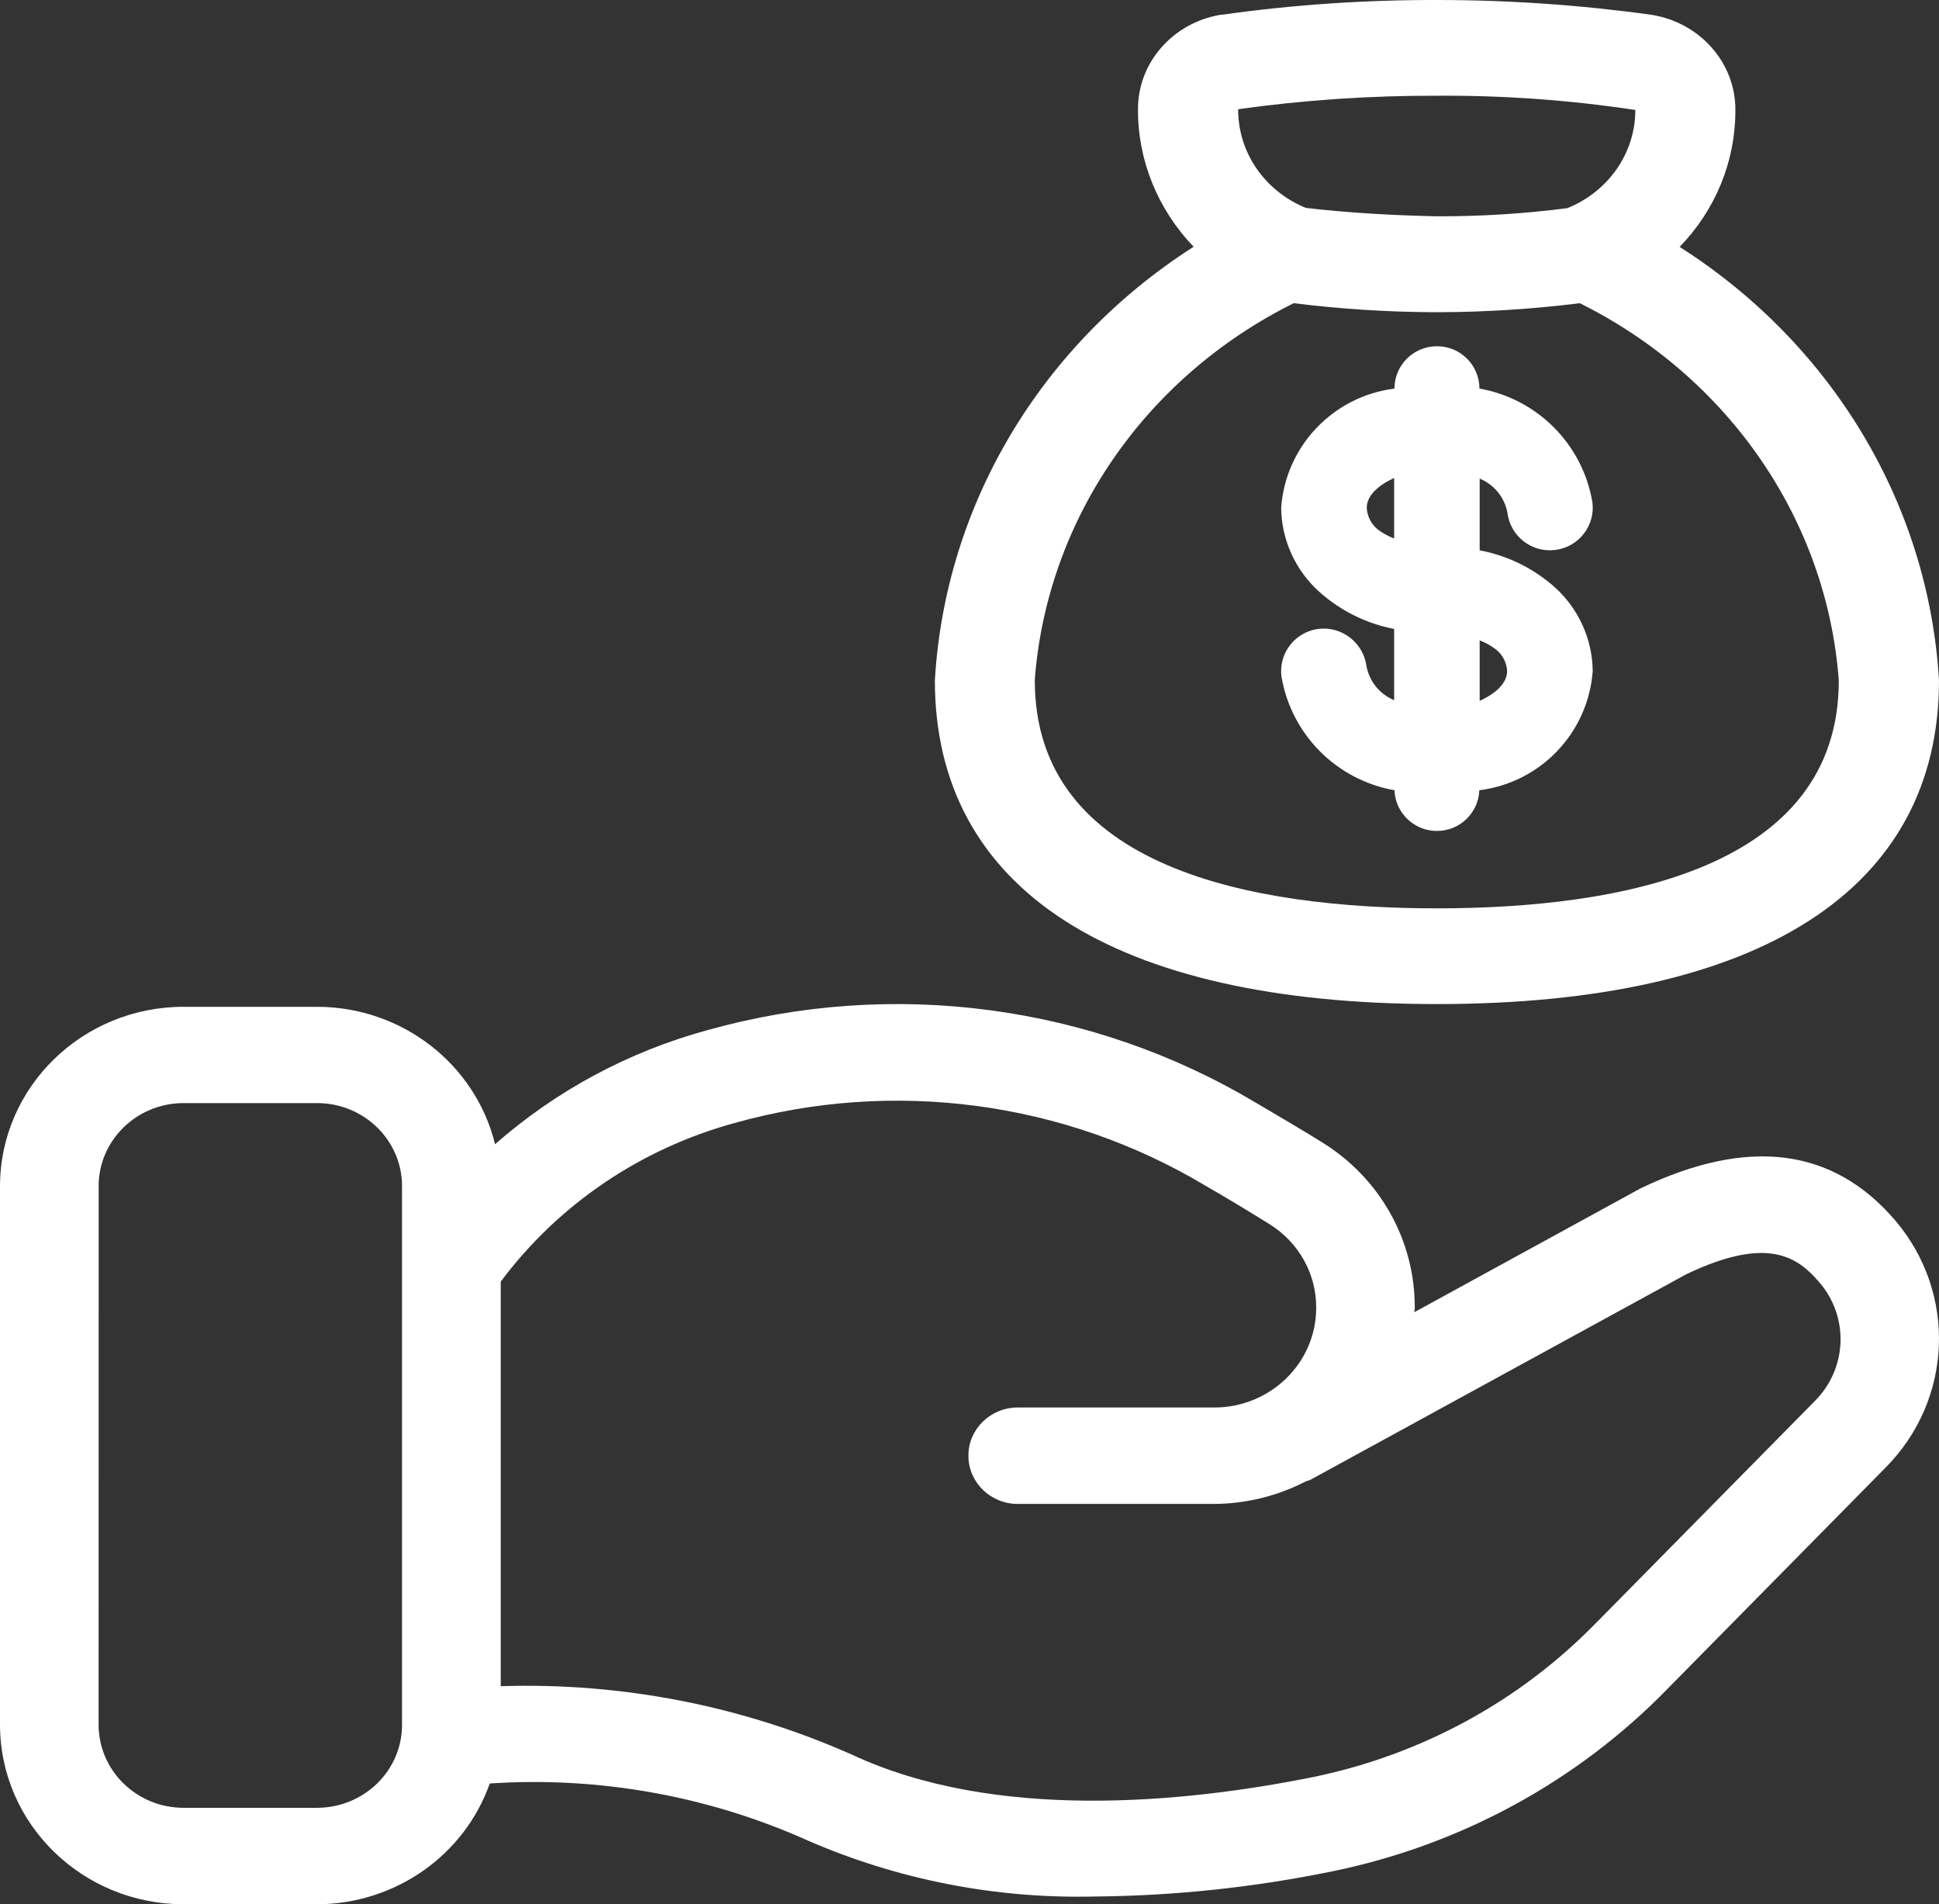
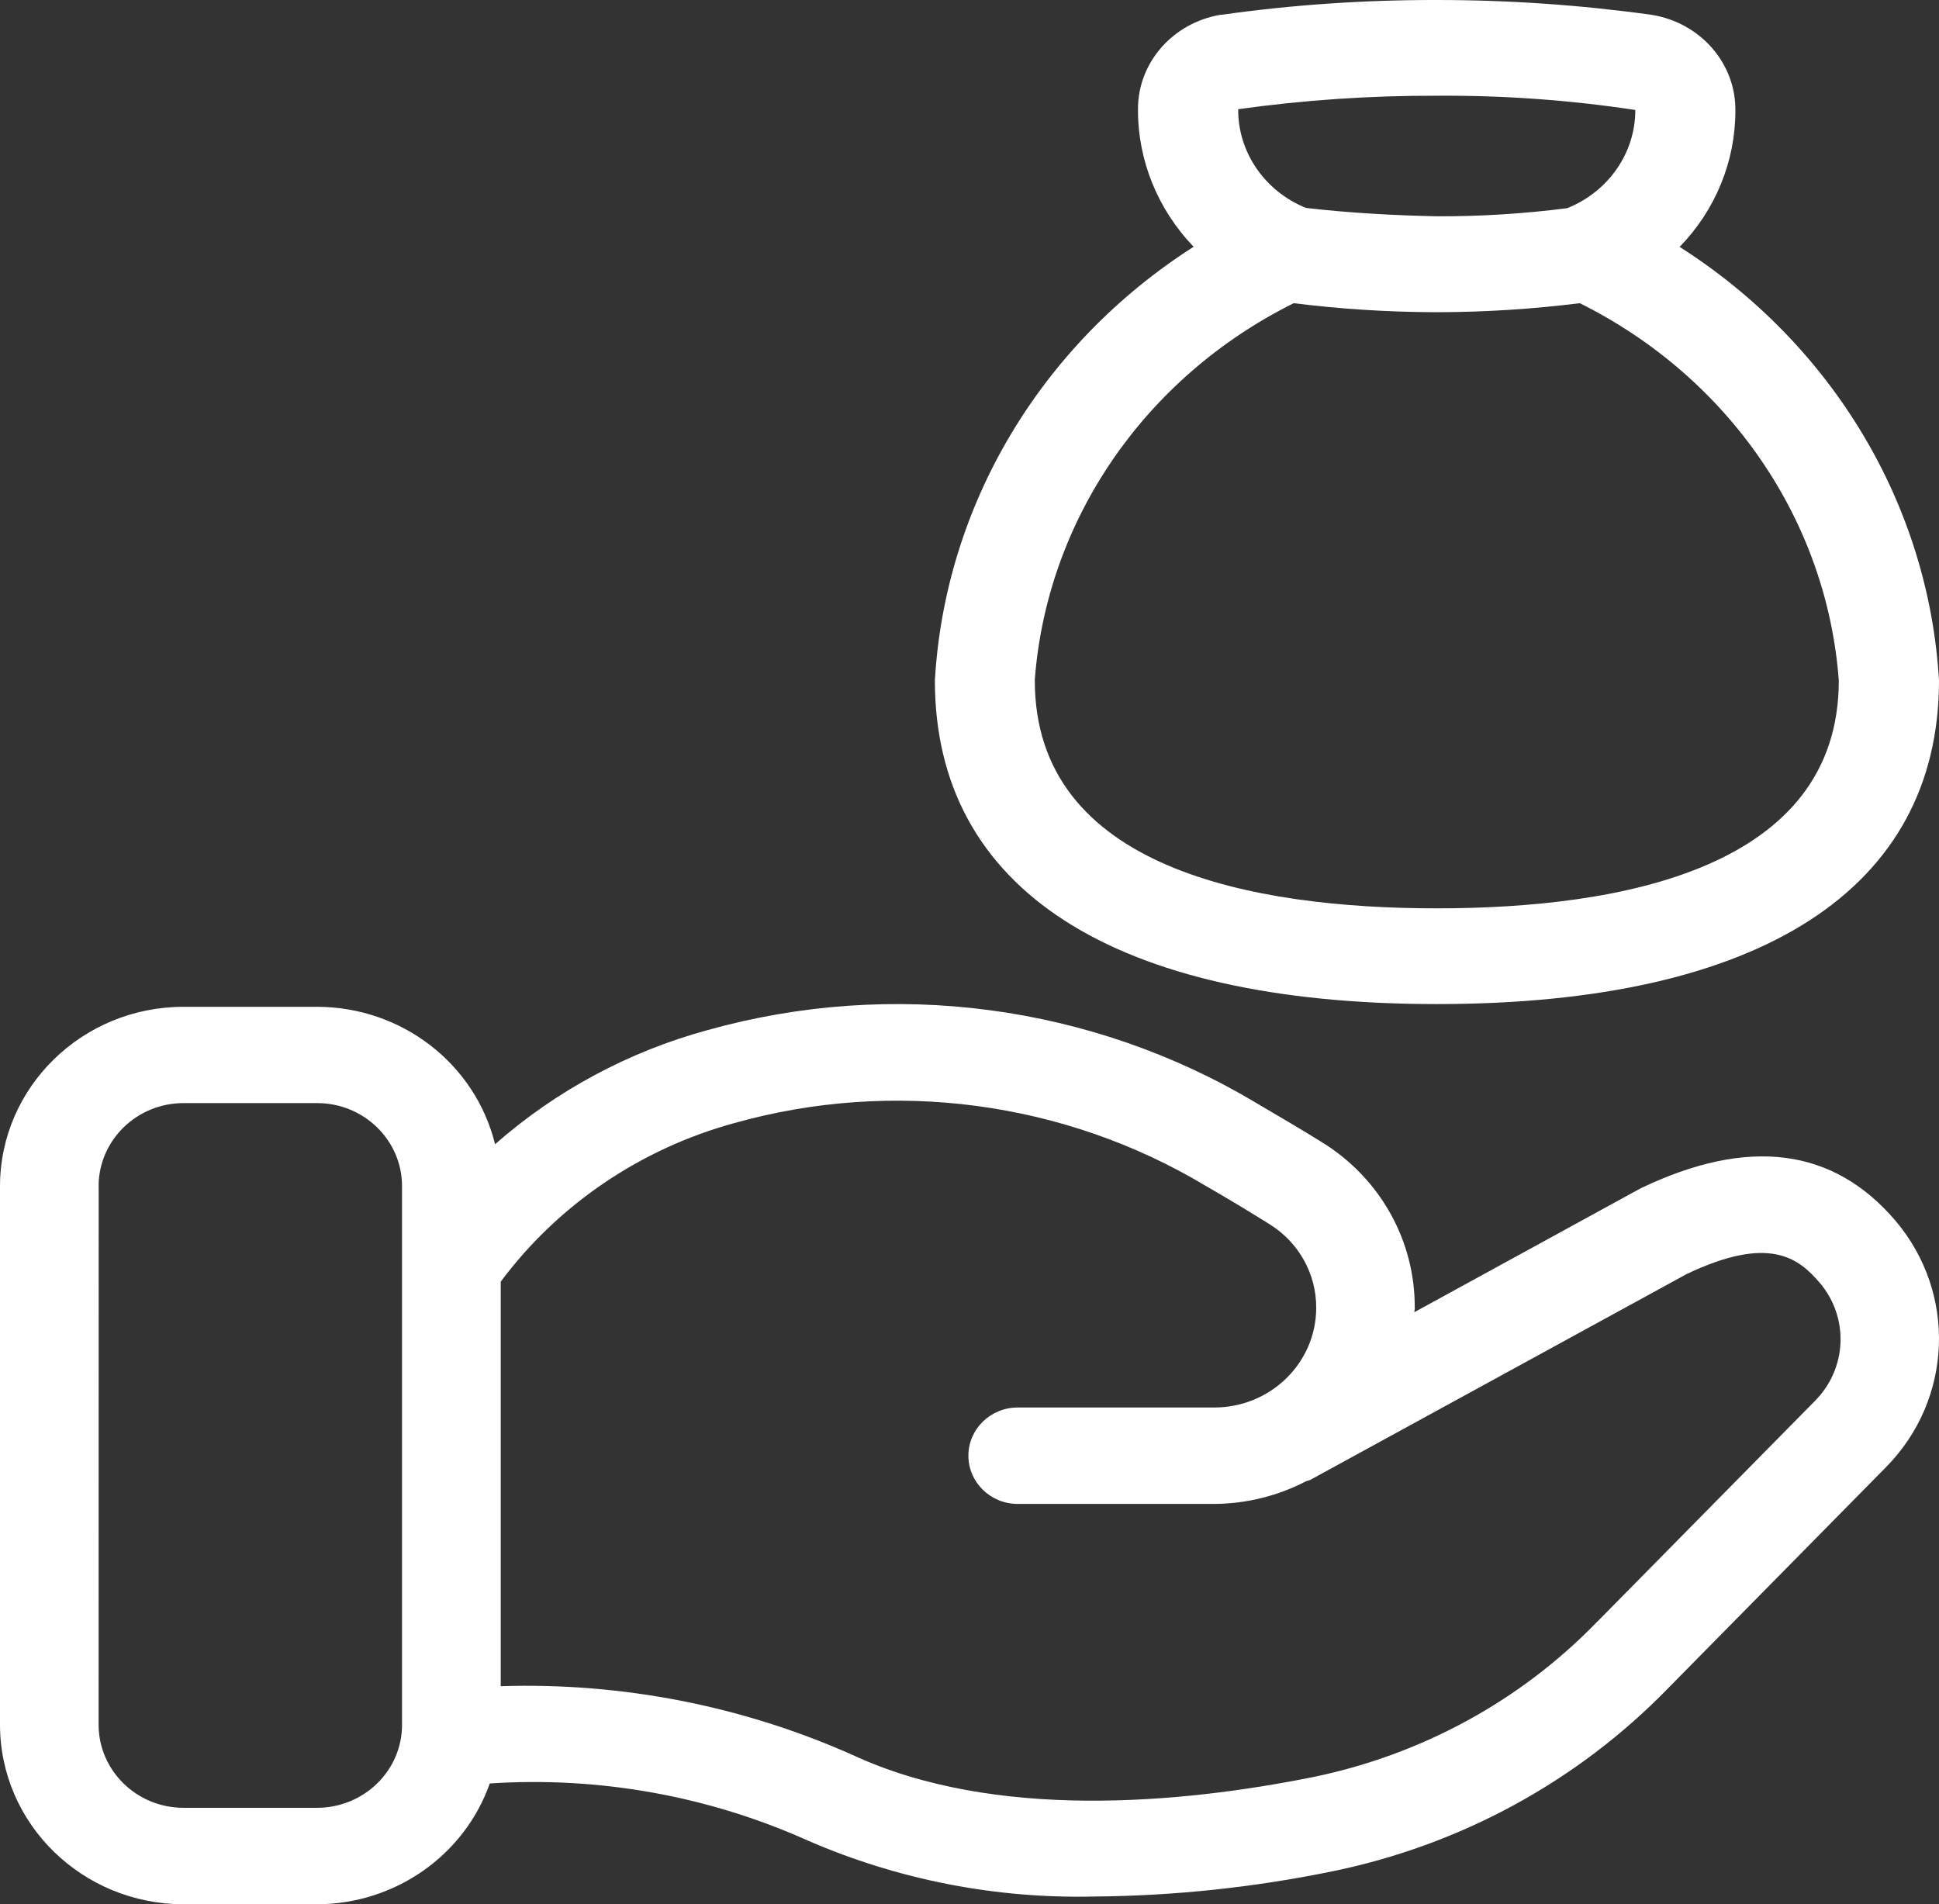
<svg xmlns="http://www.w3.org/2000/svg" width="56" height="55" viewBox="0 0 56 55" fill="none">
  <rect x="0" y="0" width="56" height="55" fill="#333333" stroke="none" />
  <path d="M5.299 55H9.161C11.41 54.991 13.41 53.592 14.145 51.511C17.303 51.302 20.467 51.872 23.343 53.165C25.939 54.292 28.76 54.843 31.599 54.776C33.915 54.758 36.221 54.512 38.486 54.047C42.181 53.289 45.554 51.452 48.159 48.778L54.463 42.382C56.401 40.423 56.521 37.351 54.739 35.253C52.948 33.155 50.497 32.828 47.38 34.323L40.848 37.899C40.848 37.855 40.862 37.816 40.862 37.775H40.859C40.87 35.836 39.861 34.03 38.185 32.994C37.616 32.639 36.953 32.252 36.277 31.853C31.529 29.015 25.785 28.254 20.438 29.751C18.16 30.371 16.057 31.501 14.298 33.048C13.726 30.724 11.604 29.083 9.161 29.079H5.299C2.374 29.081 0.004 31.401 0 34.26V49.816C0.004 52.678 2.374 54.995 5.299 55ZM21.212 32.436C25.804 31.148 30.738 31.805 34.813 34.245C35.49 34.634 36.119 35.017 36.667 35.359C37.51 35.883 38.019 36.795 38.013 37.773C38.013 39.361 36.696 40.65 35.072 40.652H29.392C28.607 40.652 27.968 41.274 27.968 42.044C27.968 42.813 28.607 43.437 29.392 43.437H35.072C35.999 43.431 36.911 43.204 37.728 42.778C37.766 42.769 37.801 42.758 37.837 42.745L48.704 36.802C51.091 35.661 51.943 36.332 52.553 37.048V37.046C53.407 38.051 53.349 39.522 52.419 40.46L46.11 46.86H46.108C43.903 49.13 41.045 50.686 37.912 51.328C34.115 52.09 28.714 52.593 24.613 50.682C21.43 49.267 17.957 48.59 14.462 48.701V37.017C16.122 34.791 18.5 33.178 21.212 32.436ZM2.85 34.258H2.848C2.85 32.935 3.947 31.862 5.299 31.86H9.161C10.514 31.862 11.611 32.935 11.611 34.258V49.814V49.812C11.613 50.449 11.355 51.059 10.894 51.509C10.434 51.959 9.811 52.212 9.161 52.214H5.299C3.947 52.212 2.85 51.139 2.848 49.816L2.85 34.258Z" fill="white" />
-   <path d="M42.734 15.895V13.823C43.155 13.997 43.456 14.37 43.536 14.815C43.623 15.491 44.24 15.971 44.918 15.884C45.595 15.8 46.077 15.182 45.99 14.506C45.709 12.834 44.401 11.518 42.727 11.223C42.727 10.547 42.179 10 41.501 10C40.824 10 40.273 10.547 40.273 11.223C38.501 11.447 37.131 12.885 37.001 14.662C37.01 15.597 37.416 16.484 38.116 17.105C38.724 17.645 39.464 18.012 40.264 18.165V20.223C39.845 20.05 39.544 19.676 39.464 19.232C39.37 18.561 38.758 18.085 38.082 18.163C37.757 18.203 37.46 18.372 37.26 18.629C37.059 18.887 36.968 19.214 37.01 19.539C37.291 21.212 38.597 22.528 40.273 22.824C40.3 23.482 40.841 24 41.499 24C42.159 24 42.698 23.482 42.725 22.824C44.499 22.602 45.87 21.161 45.999 19.381C45.988 18.447 45.582 17.562 44.882 16.942C44.274 16.407 43.532 16.044 42.734 15.895ZM39.792 15.293C39.6 15.139 39.484 14.91 39.473 14.664C39.473 14.321 39.798 14.017 40.264 13.806V15.553C40.095 15.488 39.937 15.402 39.792 15.293ZM42.734 20.245V18.496C42.905 18.56 43.063 18.649 43.208 18.761C43.4 18.914 43.516 19.141 43.527 19.385C43.525 19.725 43.202 20.034 42.734 20.241L42.734 20.245Z" fill="white" />
  <path d="M48.509 7.131C49.546 6.064 50.119 4.66 50.119 3.204C50.139 1.834 49.112 0.655 47.699 0.428C45.647 0.143 43.576 9.6699e-05 41.504 9.6699e-05C39.422 -0.004 37.343 0.136 35.284 0.426H35.252H35.254C33.866 0.659 32.857 1.817 32.866 3.165C32.861 4.631 33.435 6.046 34.473 7.127C30.062 9.946 27.294 14.585 27 19.653C27 25.68 32.15 29 41.499 29C50.848 29 56 25.682 56 19.653C55.702 14.583 52.928 9.946 48.509 7.131ZM41.504 2.765C43.421 2.752 45.335 2.89 47.229 3.176C47.232 4.413 46.457 5.532 45.265 6.012C44.014 6.174 42.752 6.252 41.49 6.247C40.269 6.221 38.975 6.152 37.715 6.005C36.523 5.519 35.751 4.394 35.76 3.154C37.661 2.888 39.583 2.759 41.504 2.765ZM41.495 26.235C36.198 26.235 29.886 25.092 29.886 19.653H29.884C30.229 15.024 33.06 10.898 37.363 8.757C38.7 8.924 40.045 9.01 41.391 9.017H41.585C42.935 9.012 44.285 8.924 45.626 8.757C49.929 10.898 52.763 15.026 53.106 19.655C53.106 25.093 46.791 26.235 41.495 26.235Z" fill="white" />
</svg>